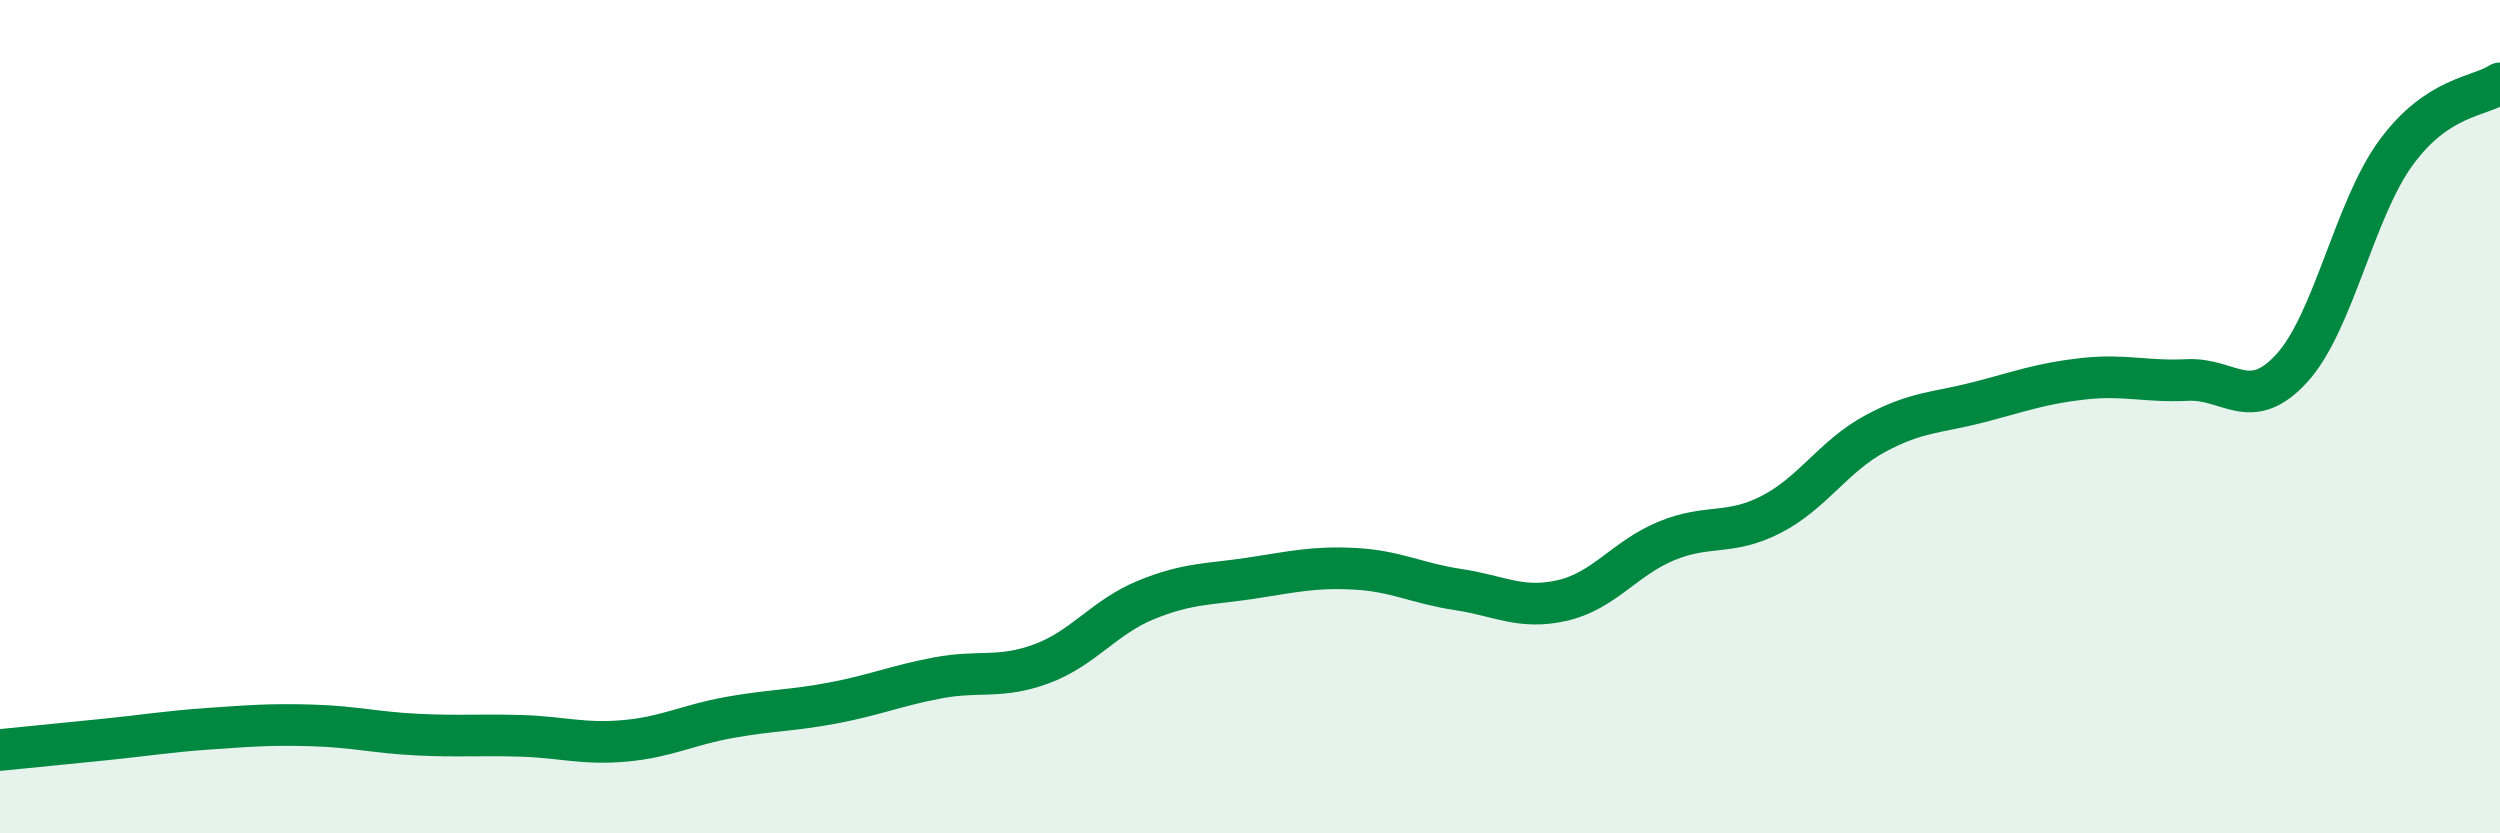
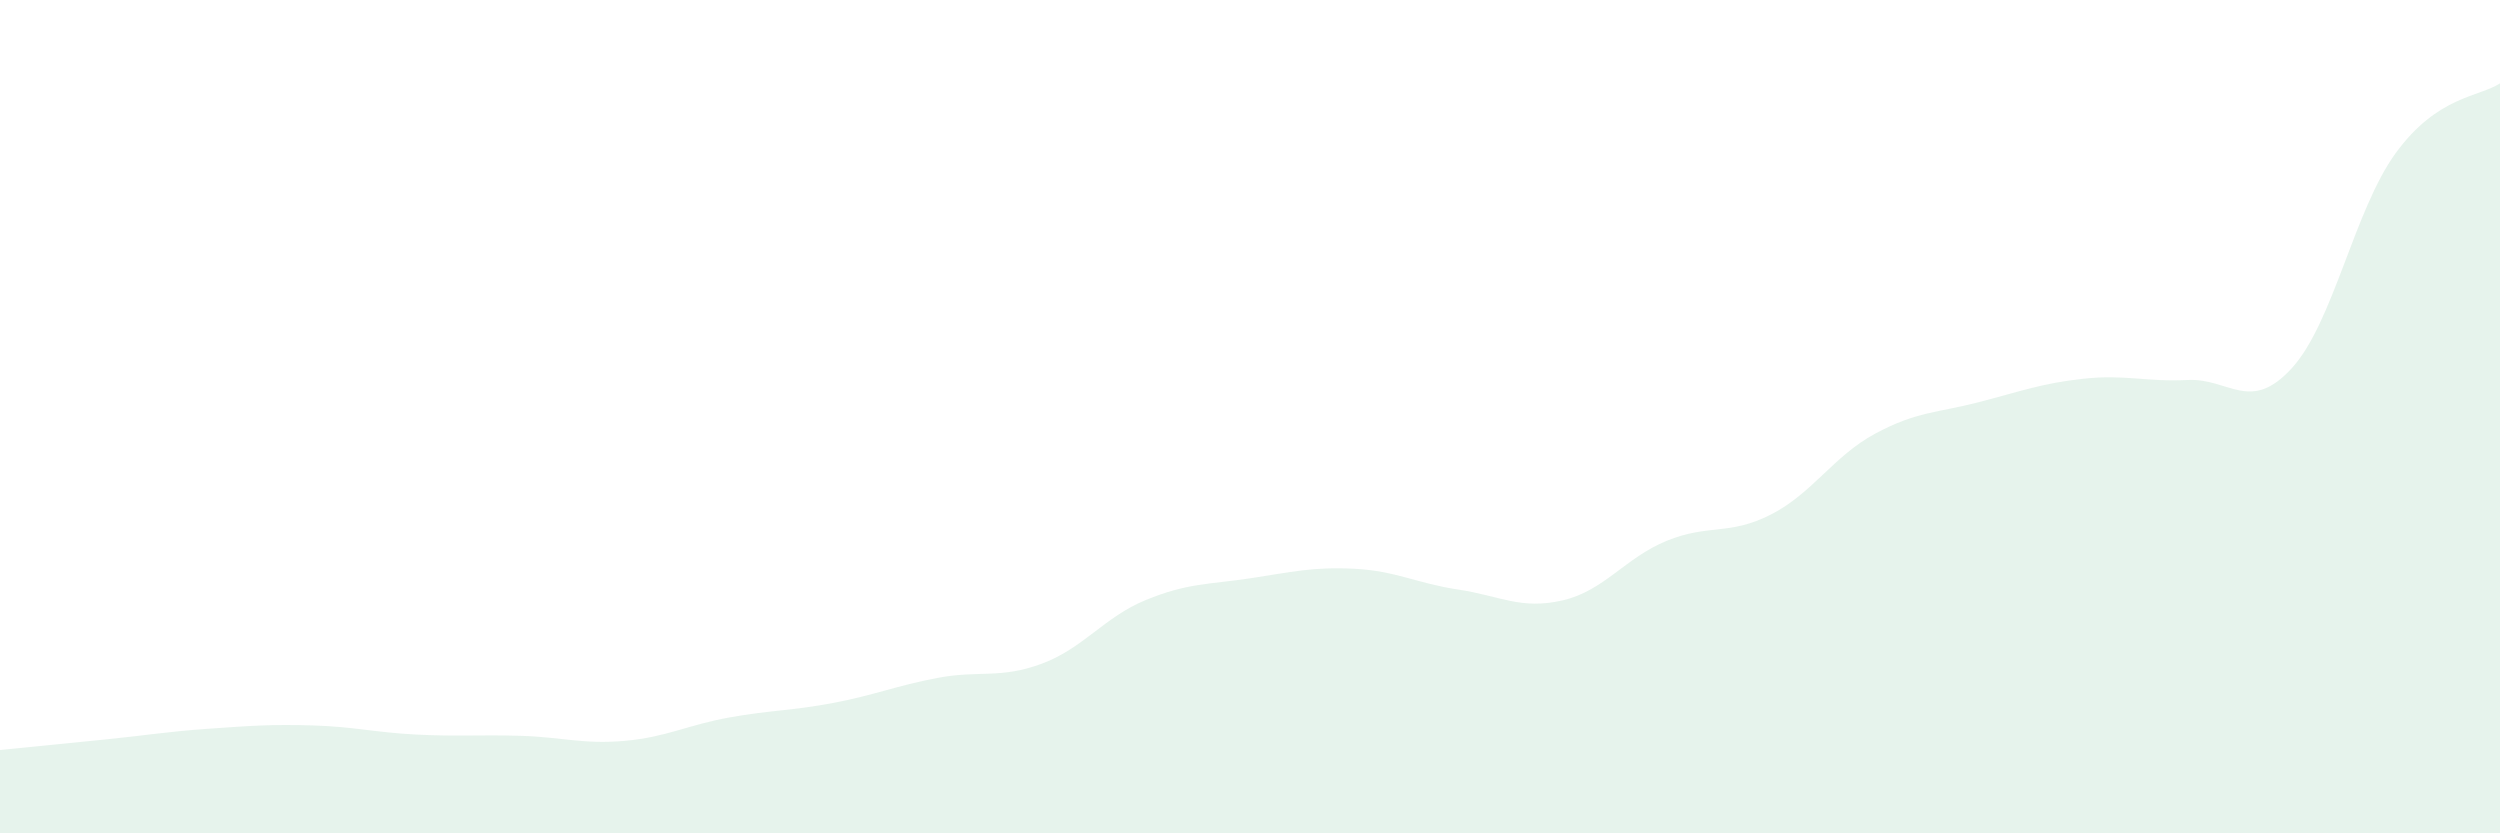
<svg xmlns="http://www.w3.org/2000/svg" width="60" height="20" viewBox="0 0 60 20">
  <path d="M 0,18 C 0.5,17.95 1.5,17.85 2.5,17.75 C 3.5,17.65 4,17.56 5,17.49 C 6,17.42 6.5,17.38 7.5,17.41 C 8.5,17.44 9,17.58 10,17.63 C 11,17.68 11.5,17.63 12.5,17.66 C 13.5,17.69 14,17.87 15,17.78 C 16,17.69 16.5,17.4 17.5,17.22 C 18.5,17.04 19,17.06 20,16.87 C 21,16.68 21.5,16.46 22.5,16.27 C 23.5,16.08 24,16.3 25,15.93 C 26,15.56 26.5,14.81 27.5,14.4 C 28.5,13.99 29,14.03 30,13.88 C 31,13.73 31.5,13.6 32.5,13.65 C 33.5,13.7 34,14 35,14.15 C 36,14.3 36.5,14.64 37.5,14.41 C 38.5,14.18 39,13.39 40,12.98 C 41,12.57 41.5,12.86 42.5,12.35 C 43.5,11.84 44,10.95 45,10.41 C 46,9.87 46.5,9.91 47.5,9.65 C 48.5,9.39 49,9.2 50,9.09 C 51,8.98 51.5,9.17 52.5,9.12 C 53.5,9.07 54,9.93 55,8.84 C 56,7.75 56.5,5.04 57.5,3.67 C 58.5,2.3 59.5,2.33 60,2L60 20L0 20Z" fill="#008740" opacity="0.1" stroke-linecap="round" stroke-linejoin="round" />
-   <path d="M 0,18 C 0.5,17.95 1.5,17.85 2.5,17.75 C 3.5,17.65 4,17.56 5,17.49 C 6,17.42 6.5,17.38 7.5,17.41 C 8.5,17.44 9,17.58 10,17.63 C 11,17.68 11.5,17.63 12.5,17.66 C 13.5,17.69 14,17.87 15,17.78 C 16,17.69 16.5,17.4 17.5,17.22 C 18.5,17.04 19,17.06 20,16.87 C 21,16.68 21.5,16.46 22.5,16.27 C 23.5,16.08 24,16.3 25,15.93 C 26,15.56 26.5,14.81 27.5,14.4 C 28.5,13.99 29,14.03 30,13.88 C 31,13.73 31.5,13.6 32.5,13.65 C 33.5,13.7 34,14 35,14.15 C 36,14.3 36.5,14.64 37.5,14.41 C 38.5,14.18 39,13.39 40,12.98 C 41,12.57 41.5,12.86 42.5,12.35 C 43.5,11.84 44,10.95 45,10.41 C 46,9.87 46.5,9.91 47.5,9.65 C 48.5,9.39 49,9.2 50,9.09 C 51,8.98 51.5,9.17 52.5,9.12 C 53.5,9.07 54,9.93 55,8.84 C 56,7.75 56.5,5.04 57.5,3.67 C 58.5,2.3 59.5,2.33 60,2" stroke="#008740" stroke-width="1" fill="none" stroke-linecap="round" stroke-linejoin="round" />
</svg>